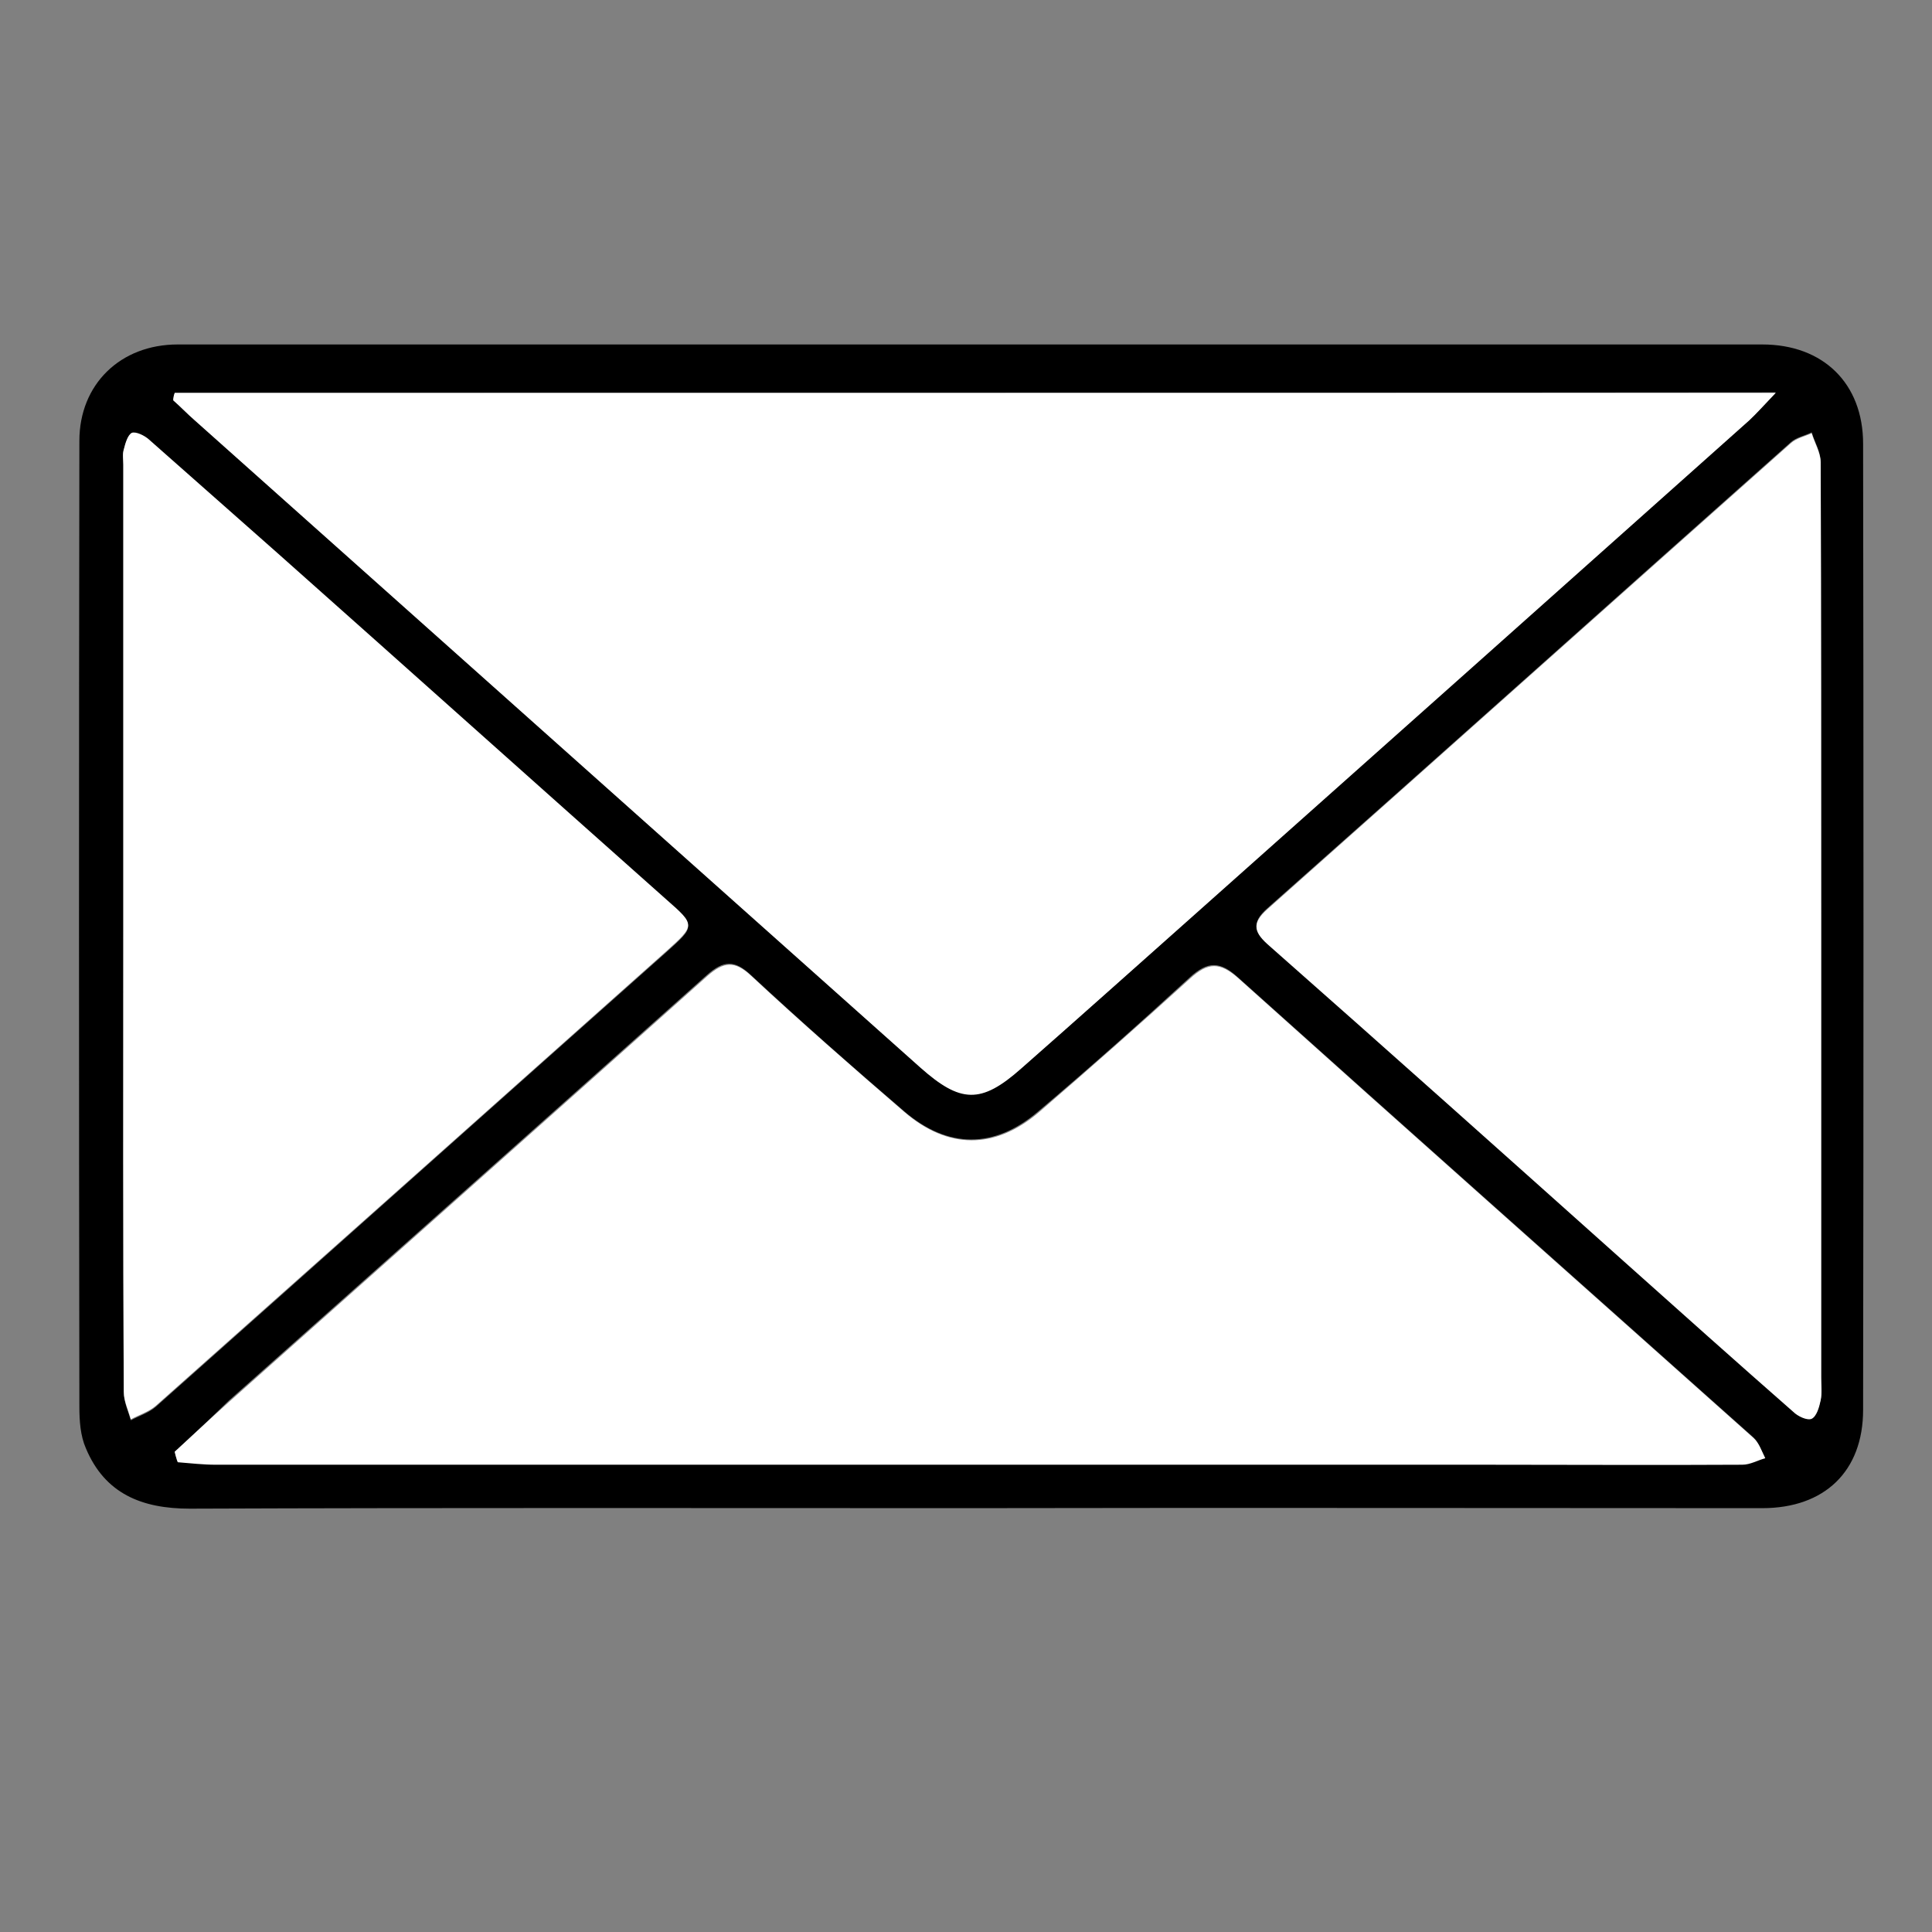
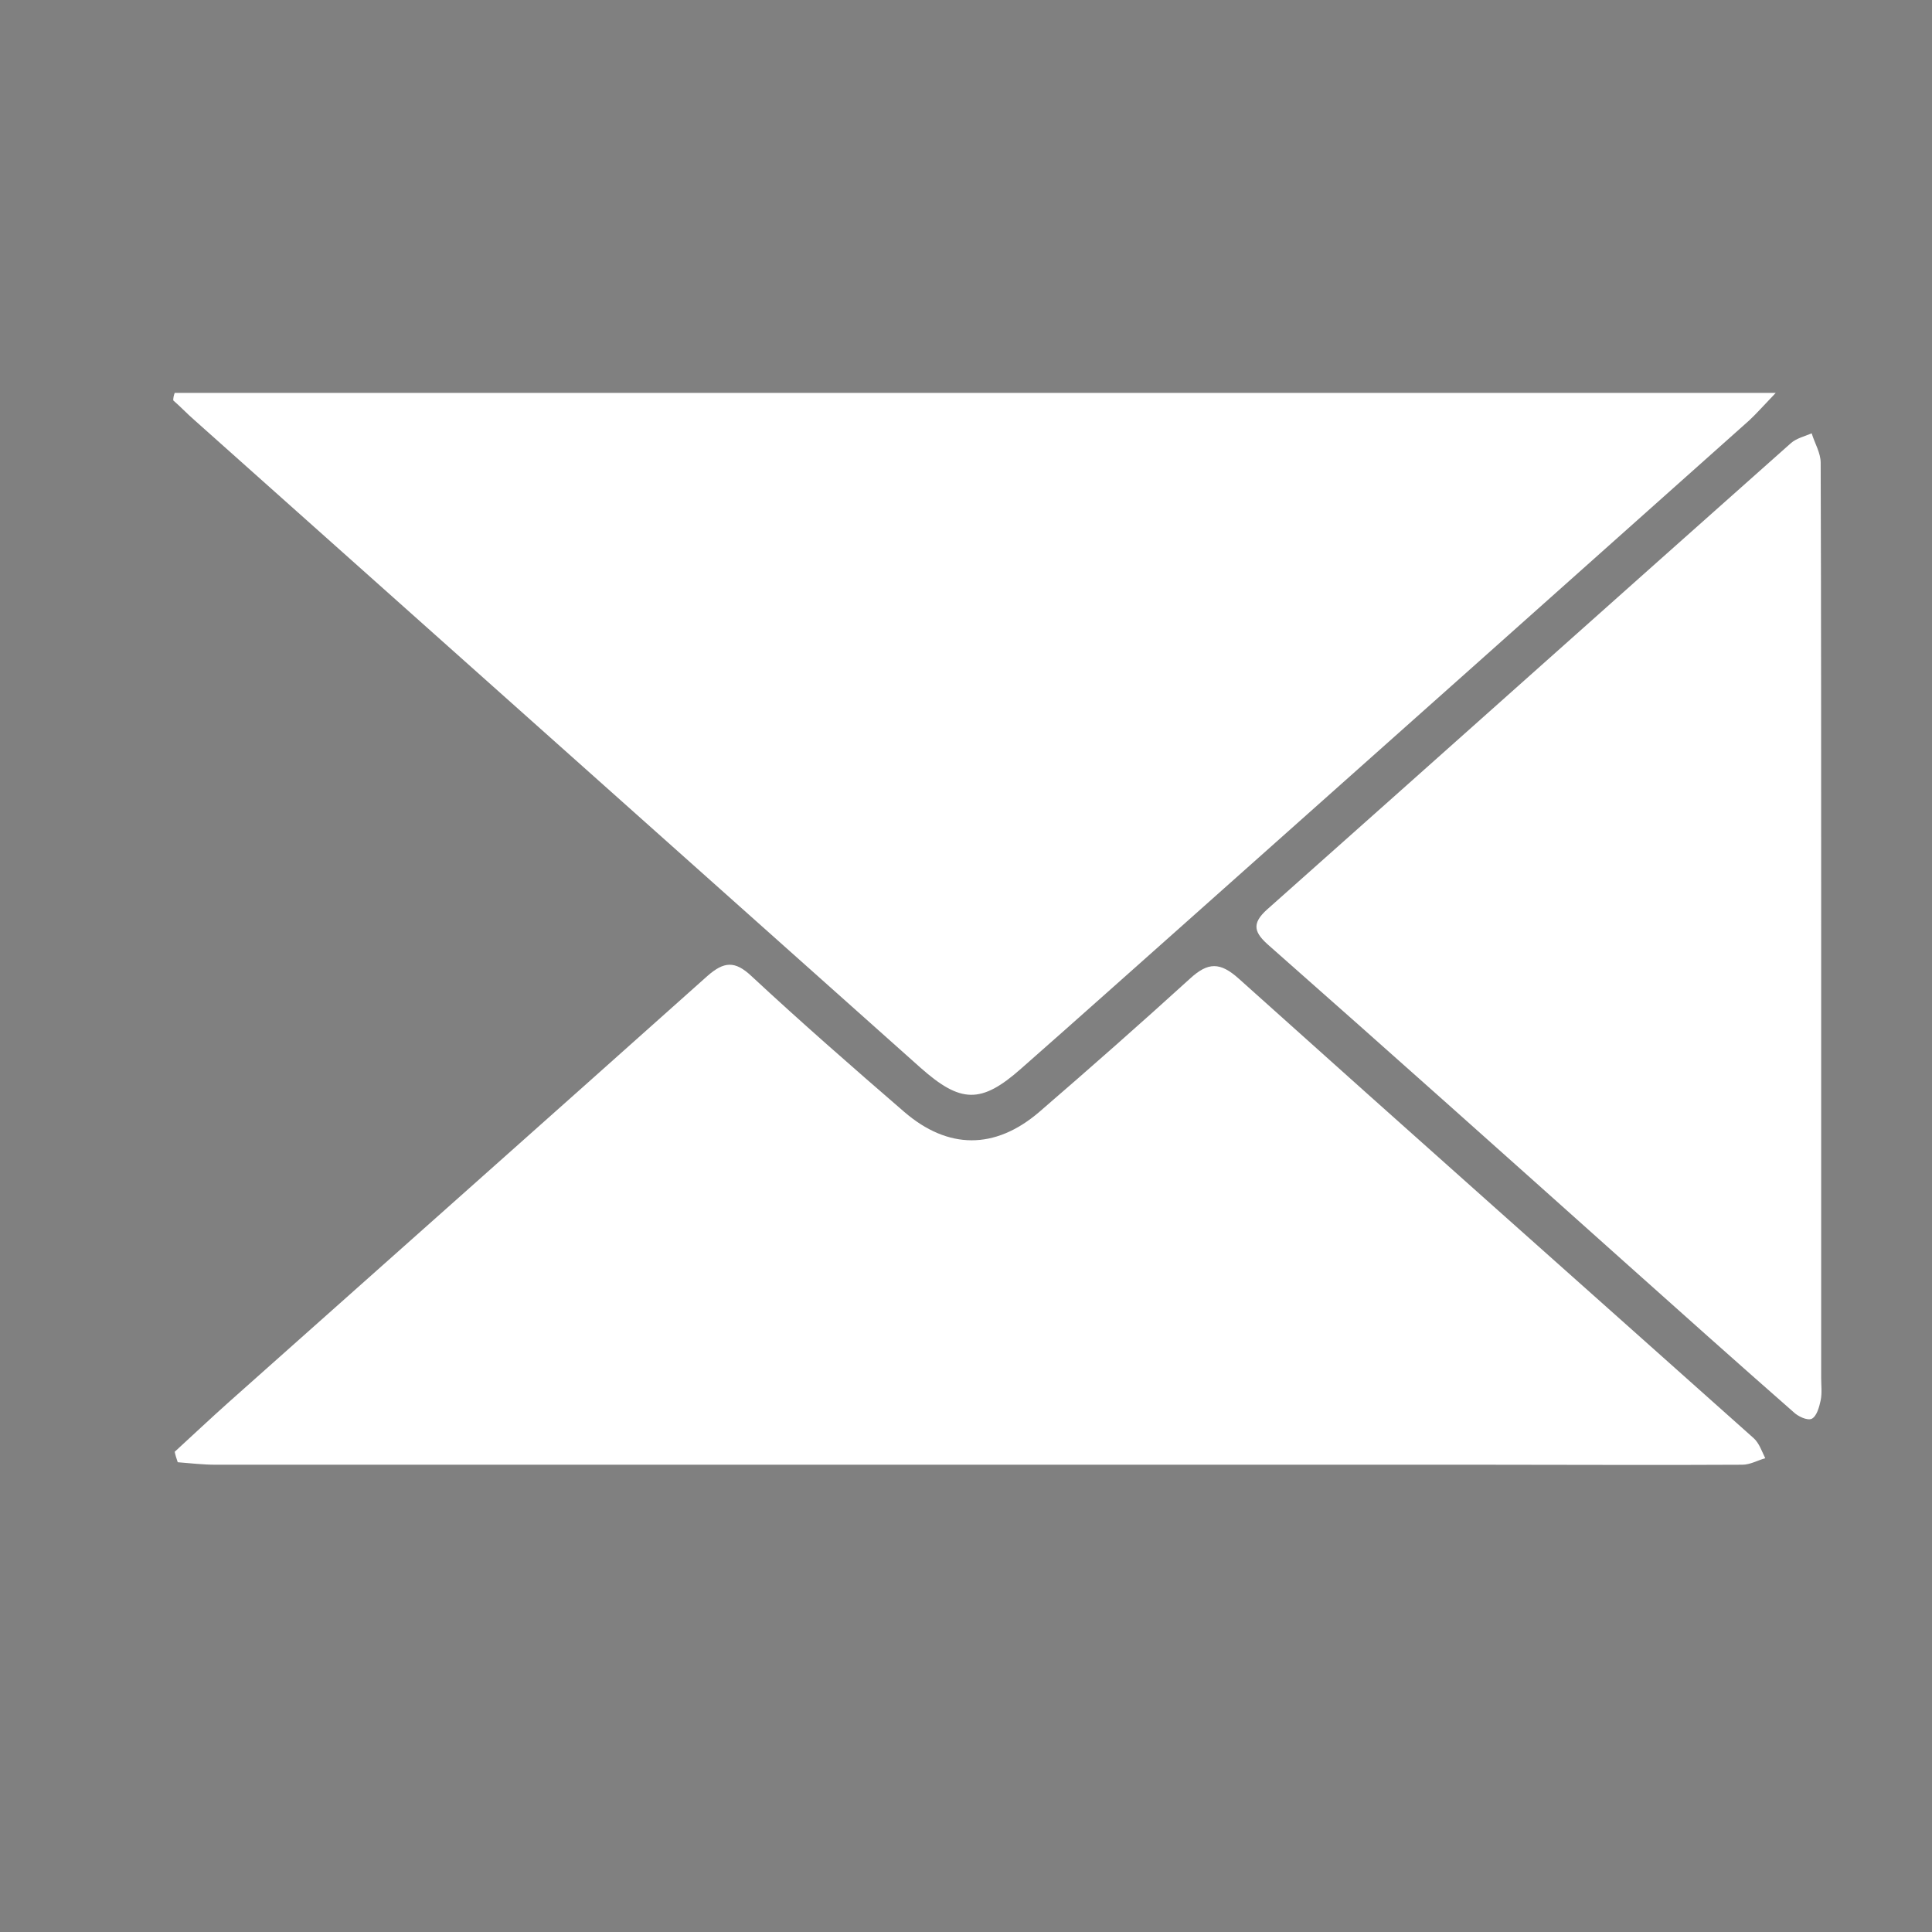
<svg xmlns="http://www.w3.org/2000/svg" version="1.1" id="Layer_1" x="0px" y="0px" viewBox="0 0 387 387" style="enable-background:new 0 0 387 387;" xml:space="preserve">
  <rect x="0" y="0" width="387" height="387" fill="#808080" stroke="none" />
  <style type="text/css">
	.st0{fill:#FFFFFF;}
</style>
-   <path d="M194.5,302.1c-52.2,0-104.3-0.1-156.5,0.1c-9.6,0-17-3-20.8-12.1c-1.1-2.5-1.3-5.5-1.3-8.3c-0.1-64.5-0.1-129,0-193.5  C15.9,77,24.1,69,35.6,69c105.8,0,211.6,0,317.4,0c12.2,0,20.2,7.8,20.2,19.9c0.1,64.5,0.1,129,0,193.5c0,12.3-7.7,19.7-20.2,19.7  C300.2,302.1,247.3,302,194.5,302.1C194.5,302,194.5,302.1,194.5,302.1z M35,78.7c-0.1,0.5-0.2,1-0.3,1.4c1.4,1.3,2.8,2.7,4.3,4  c48.4,43.2,96.9,86.4,145.3,129.6c8.1,7.2,12.1,7.4,20.3,0.2c11.6-10.2,23.2-20.5,34.7-30.8c37-33,74.1-66,111.1-99  c1.5-1.4,2.9-2.9,5.3-5.5C247.7,78.7,141.3,78.7,35,78.7z M35,290.8c0.2,0.6,0.3,1.3,0.5,1.9c2.5,0.2,5.1,0.5,7.6,0.5  c84.9,0,169.9,0,254.8,0c17,0,34,0.1,51,0c1.5,0,3-0.8,4.6-1.3c-0.8-1.3-1.2-3-2.3-4c-34.4-30.7-68.9-61.3-103.2-92.1  c-3.6-3.3-6.1-3.3-9.7,0c-9.9,9.1-20,18.1-30.3,26.8c-8.9,7.6-18.2,7.5-27-0.1c-10.4-8.9-20.6-17.9-30.6-27.2  c-3.3-3.1-5.5-2.9-8.8,0c-31.9,28.5-63.9,56.9-95.8,85.3C42.2,284.1,38.6,287.5,35,290.8z M364.8,185.5c0-31,0-62-0.1-93  c0-2-1.2-3.9-1.8-5.9c-1.4,0.7-3.1,1-4.2,2c-35,31.1-69.8,62.3-104.8,93.3c-3.4,3-2.6,4.8,0.4,7.4c23.7,21,47.3,42.1,70.9,63.1  c11.3,10.1,22.6,20.2,34,30.2c1,0.9,2.9,1.8,3.7,1.4c1-0.5,1.5-2.3,1.8-3.7c0.3-1.4,0.1-3,0.1-4.5  C364.8,245.9,364.8,215.7,364.8,185.5z M24.7,185.5c0,31.2,0,62.3,0.1,93.5c0,1.8,0.9,3.7,1.4,5.5c1.7-0.9,3.6-1.5,5-2.7  c34.1-30.3,68.1-60.7,102.2-91c5.9-5.3,5.9-5.2,0.1-10.4c-26-23.1-51.9-46.3-77.9-69.4c-8.6-7.6-17.2-15.3-25.8-22.8  c-0.9-0.8-2.5-1.7-3.4-1.3c-0.9,0.3-1.3,2.1-1.6,3.3c-0.3,0.9-0.1,2-0.1,3C24.7,123.9,24.7,154.7,24.7,185.5z" />
  <path class="st0" d="M35,78.7c106.4,0,212.7,0,320.7,0c-2.5,2.6-3.8,4.1-5.3,5.5c-37,33-74,66-111.1,99  c-11.6,10.3-23.1,20.6-34.7,30.8c-8.1,7.2-12.2,7-20.3-0.2c-48.4-43.2-96.9-86.4-145.3-129.6c-1.5-1.3-2.8-2.7-4.3-4  C34.7,79.7,34.8,79.2,35,78.7z" />
  <path class="st0" d="M35,290.8c3.6-3.3,7.2-6.7,10.9-10c31.9-28.4,63.9-56.8,95.8-85.3c3.3-2.9,5.5-3.1,8.8,0  c10,9.3,20.3,18.3,30.6,27.2c8.8,7.6,18.2,7.6,27,0.1c10.2-8.8,20.3-17.7,30.3-26.8c3.6-3.3,6-3.3,9.7,0  c34.3,30.8,68.8,61.4,103.2,92.1c1.1,1,1.6,2.6,2.3,4c-1.5,0.4-3,1.3-4.6,1.3c-17,0.1-34,0-51,0c-84.9,0-169.9,0-254.8,0  c-2.5,0-5.1-0.3-7.6-0.5C35.3,292,35.1,291.4,35,290.8z" />
  <path class="st0" d="M364.8,185.5c0,30.2,0,60.3,0,90.5c0,1.5,0.2,3-0.1,4.5c-0.3,1.4-0.8,3.2-1.8,3.7c-0.9,0.4-2.8-0.5-3.7-1.4  c-11.4-10-22.7-20.1-34-30.2c-23.6-21.1-47.2-42.2-70.9-63.1c-3-2.6-3.8-4.4-0.4-7.4c35-31.1,69.9-62.3,104.8-93.3  c1.1-1,2.8-1.4,4.2-2c0.6,2,1.8,3.9,1.8,5.9C364.8,123.5,364.8,154.5,364.8,185.5z" />
-   <path class="st0" d="M24.7,185.5c0-30.8,0-61.6,0-92.5c0-1-0.2-2.1,0.1-3c0.3-1.2,0.8-2.9,1.6-3.3c0.8-0.3,2.5,0.5,3.4,1.3  c8.6,7.6,17.2,15.2,25.8,22.8c26,23.1,51.9,46.3,77.9,69.4c5.8,5.1,5.8,5.1-0.1,10.4c-34,30.3-68.1,60.7-102.2,91  c-1.4,1.2-3.3,1.8-5,2.7c-0.5-1.8-1.4-3.7-1.4-5.5C24.6,247.8,24.7,216.7,24.7,185.5z" />
</svg>